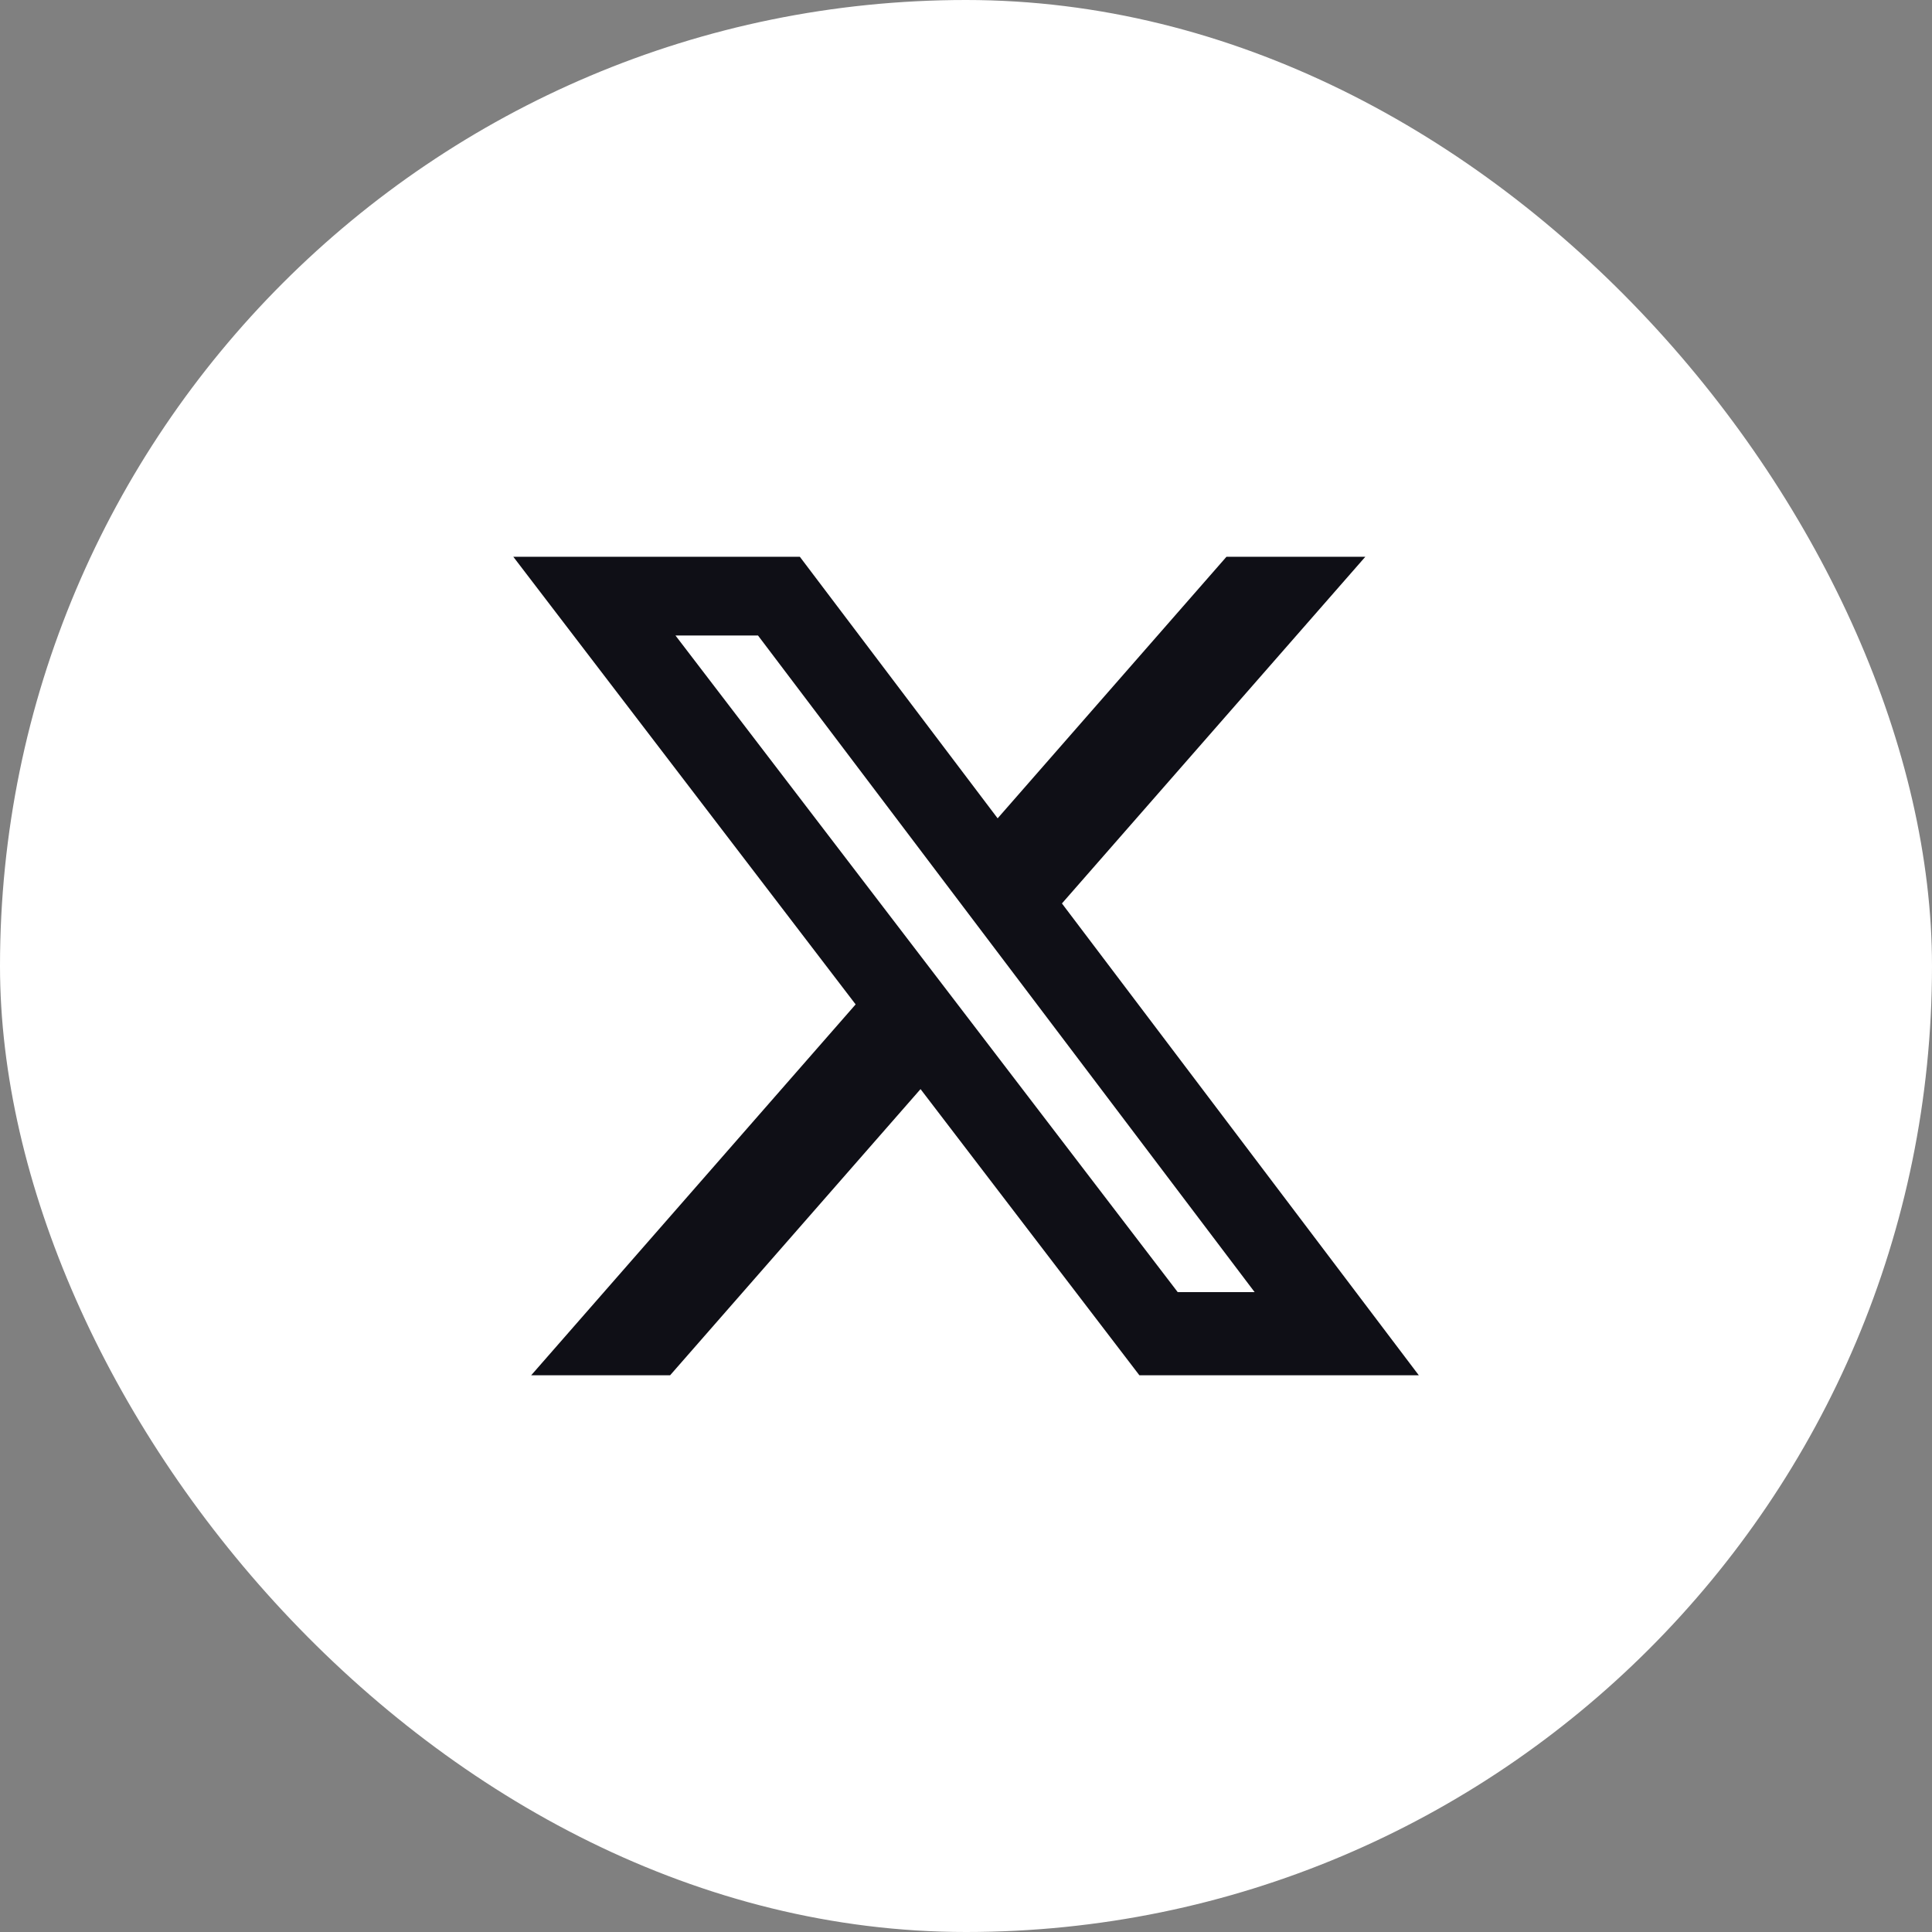
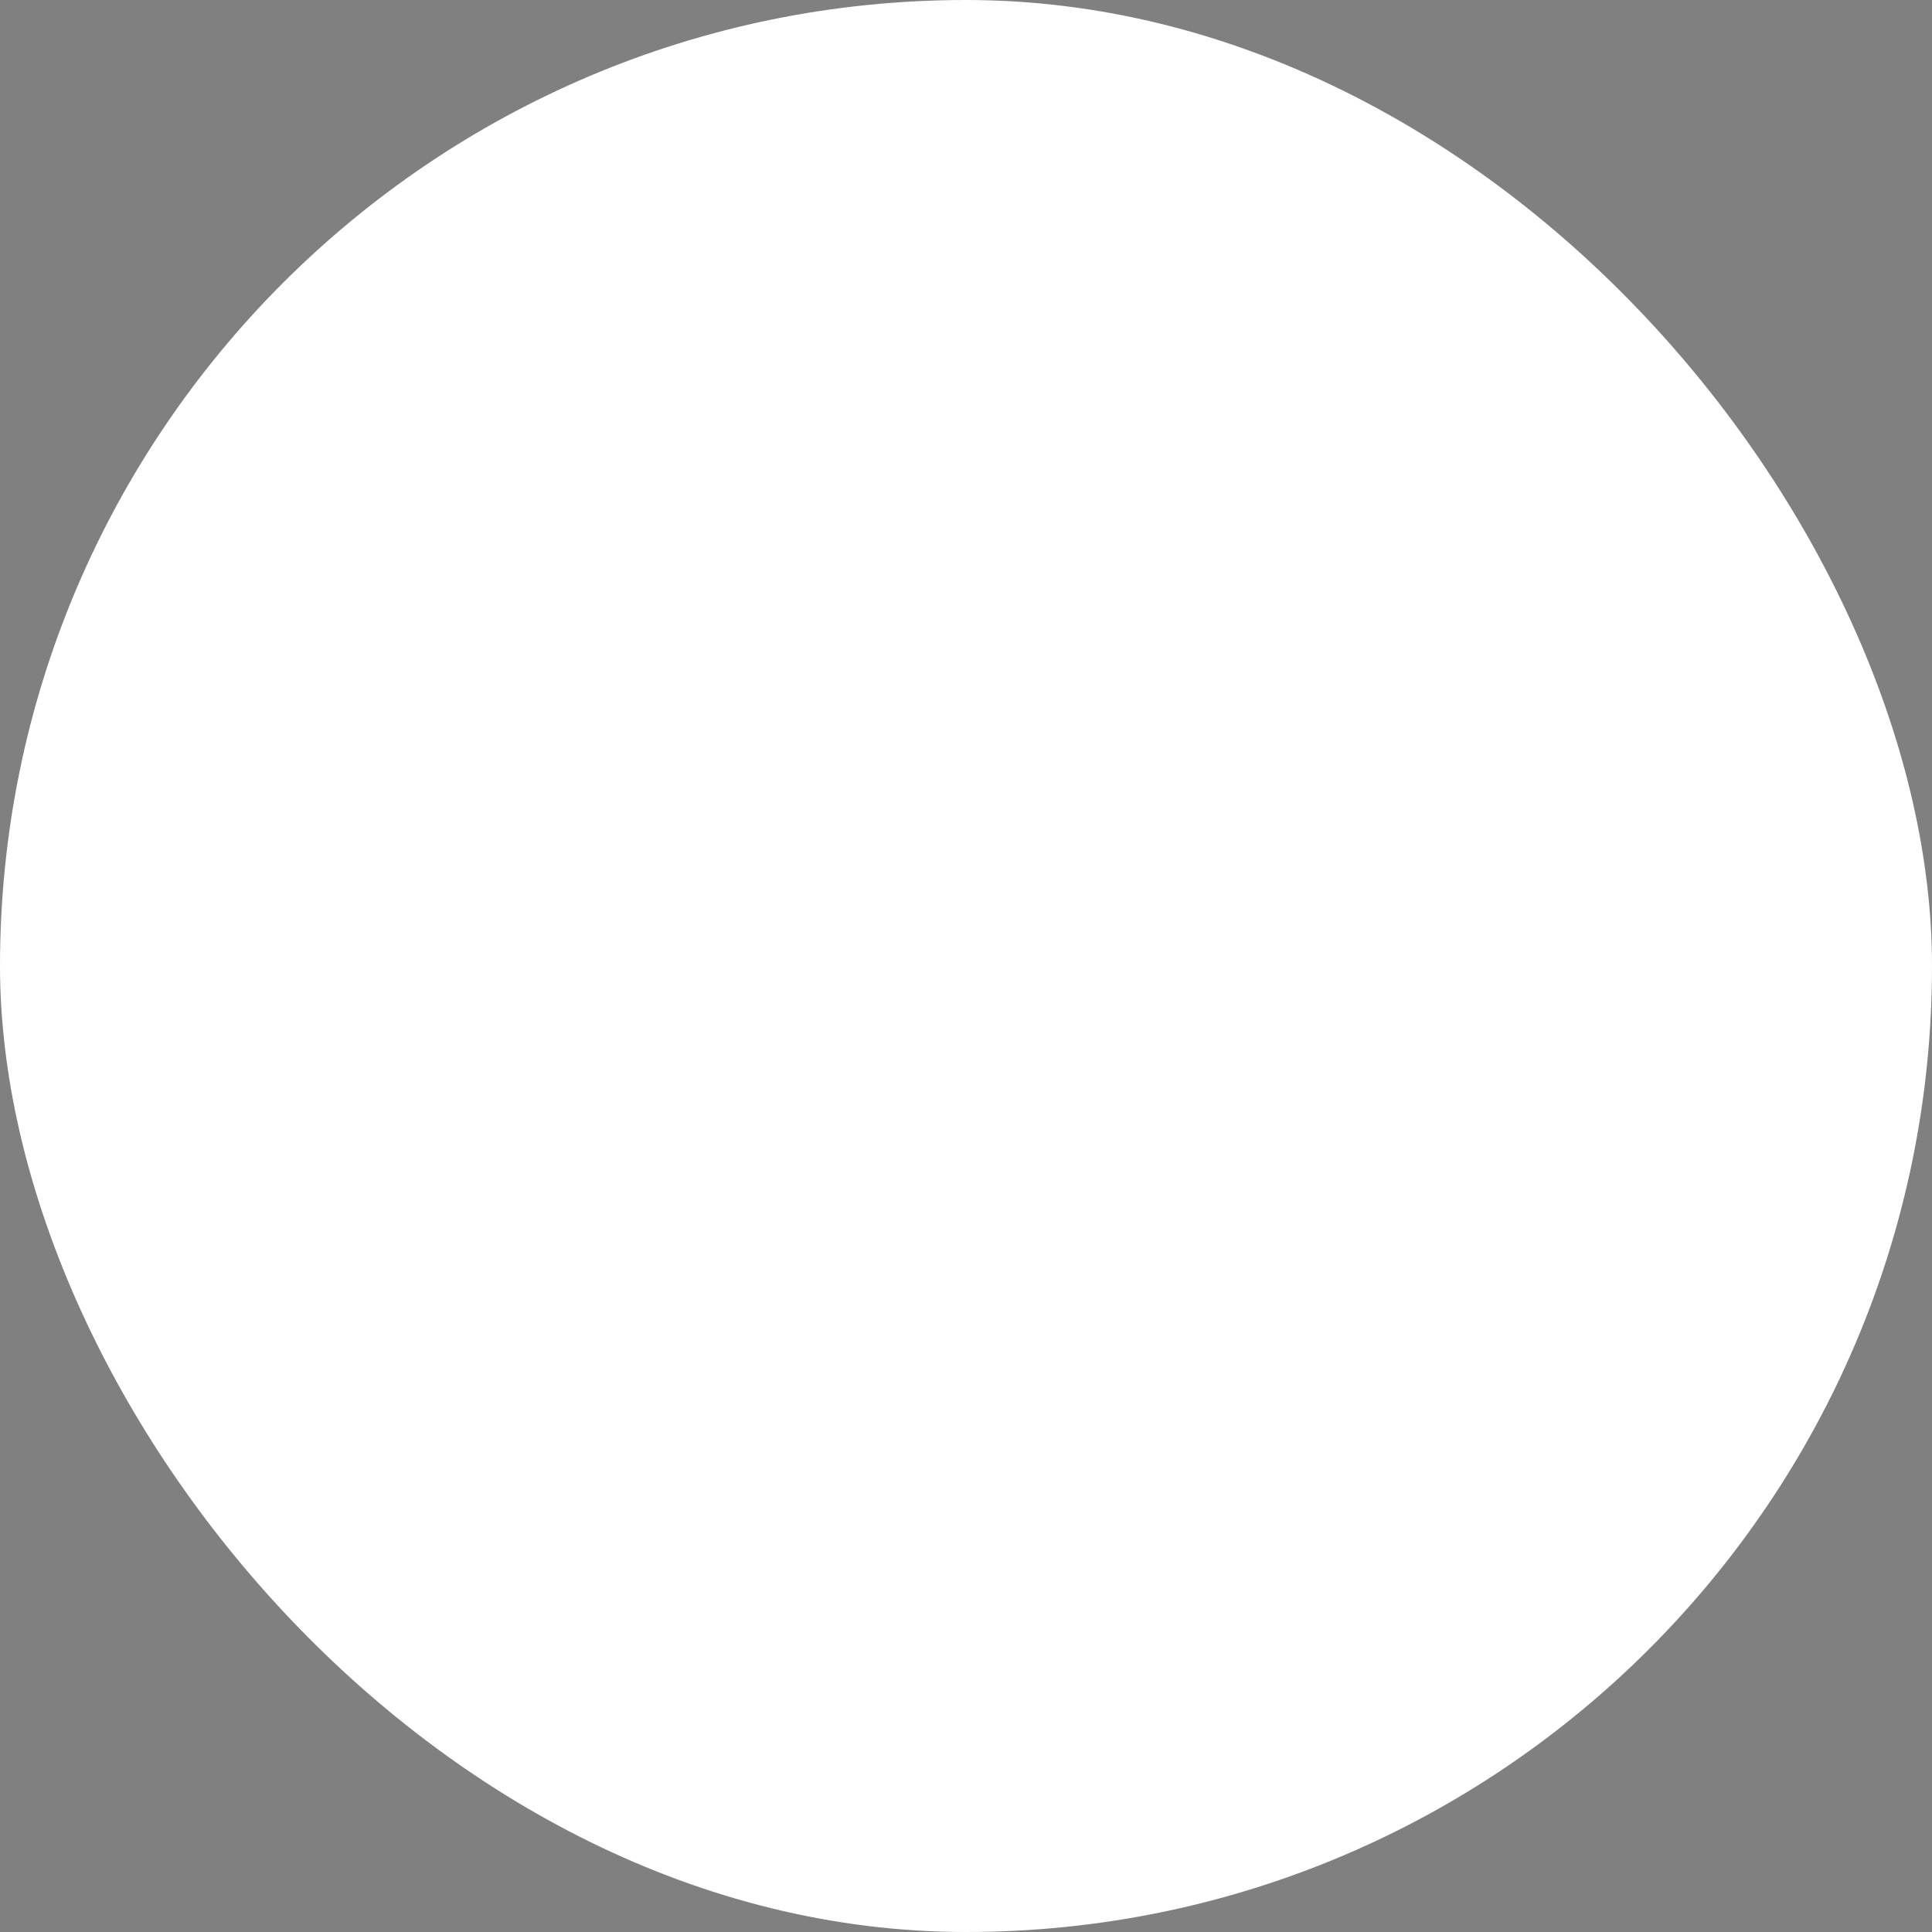
<svg xmlns="http://www.w3.org/2000/svg" width="32" height="32" viewBox="0 0 32 32" fill="none">
  <rect x="0" y="0" width="32" height="32" fill="#808080" stroke="none" />
  <rect width="32" height="32" rx="16" fill="white" />
-   <path d="M20.314 9.222H22.614L17.589 14.964L23.5 22.779H18.872L15.247 18.039L11.099 22.779H8.798L14.172 16.636L8.502 9.222H13.248L16.524 13.554L20.314 9.222ZM19.507 21.402H20.781L12.555 10.526H11.188L19.507 21.402Z" fill="#0F0F16" />
</svg>